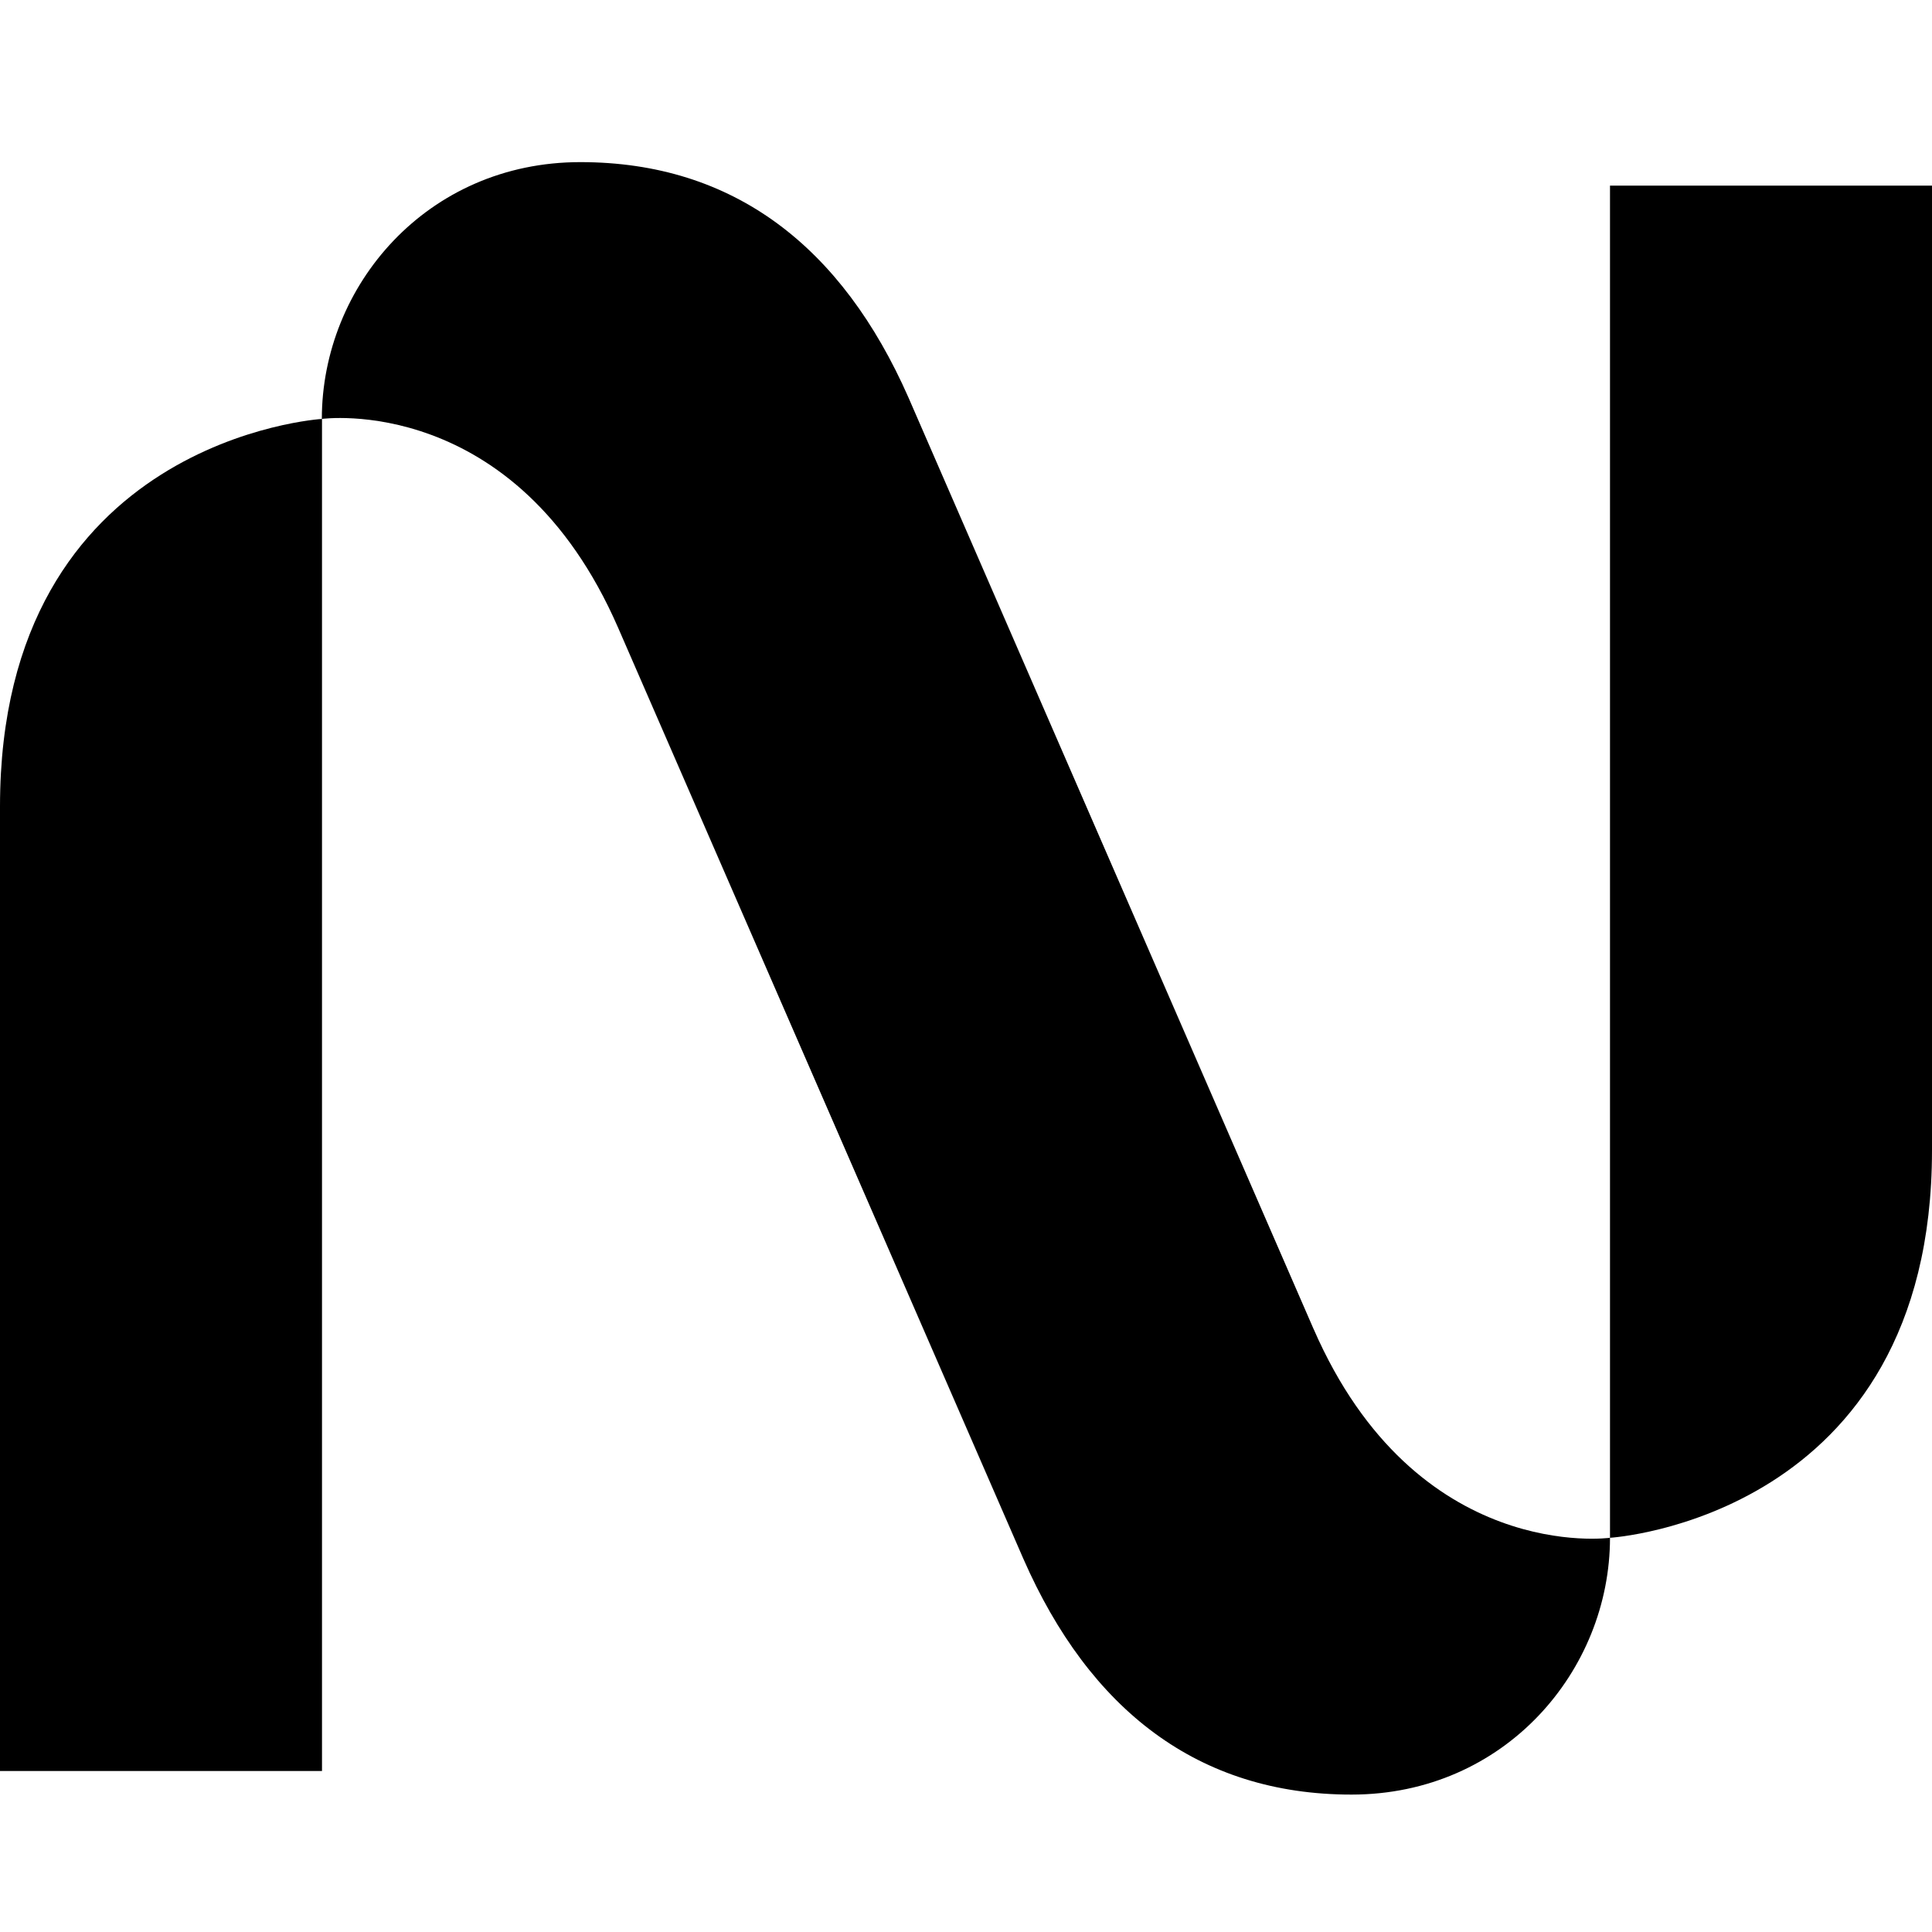
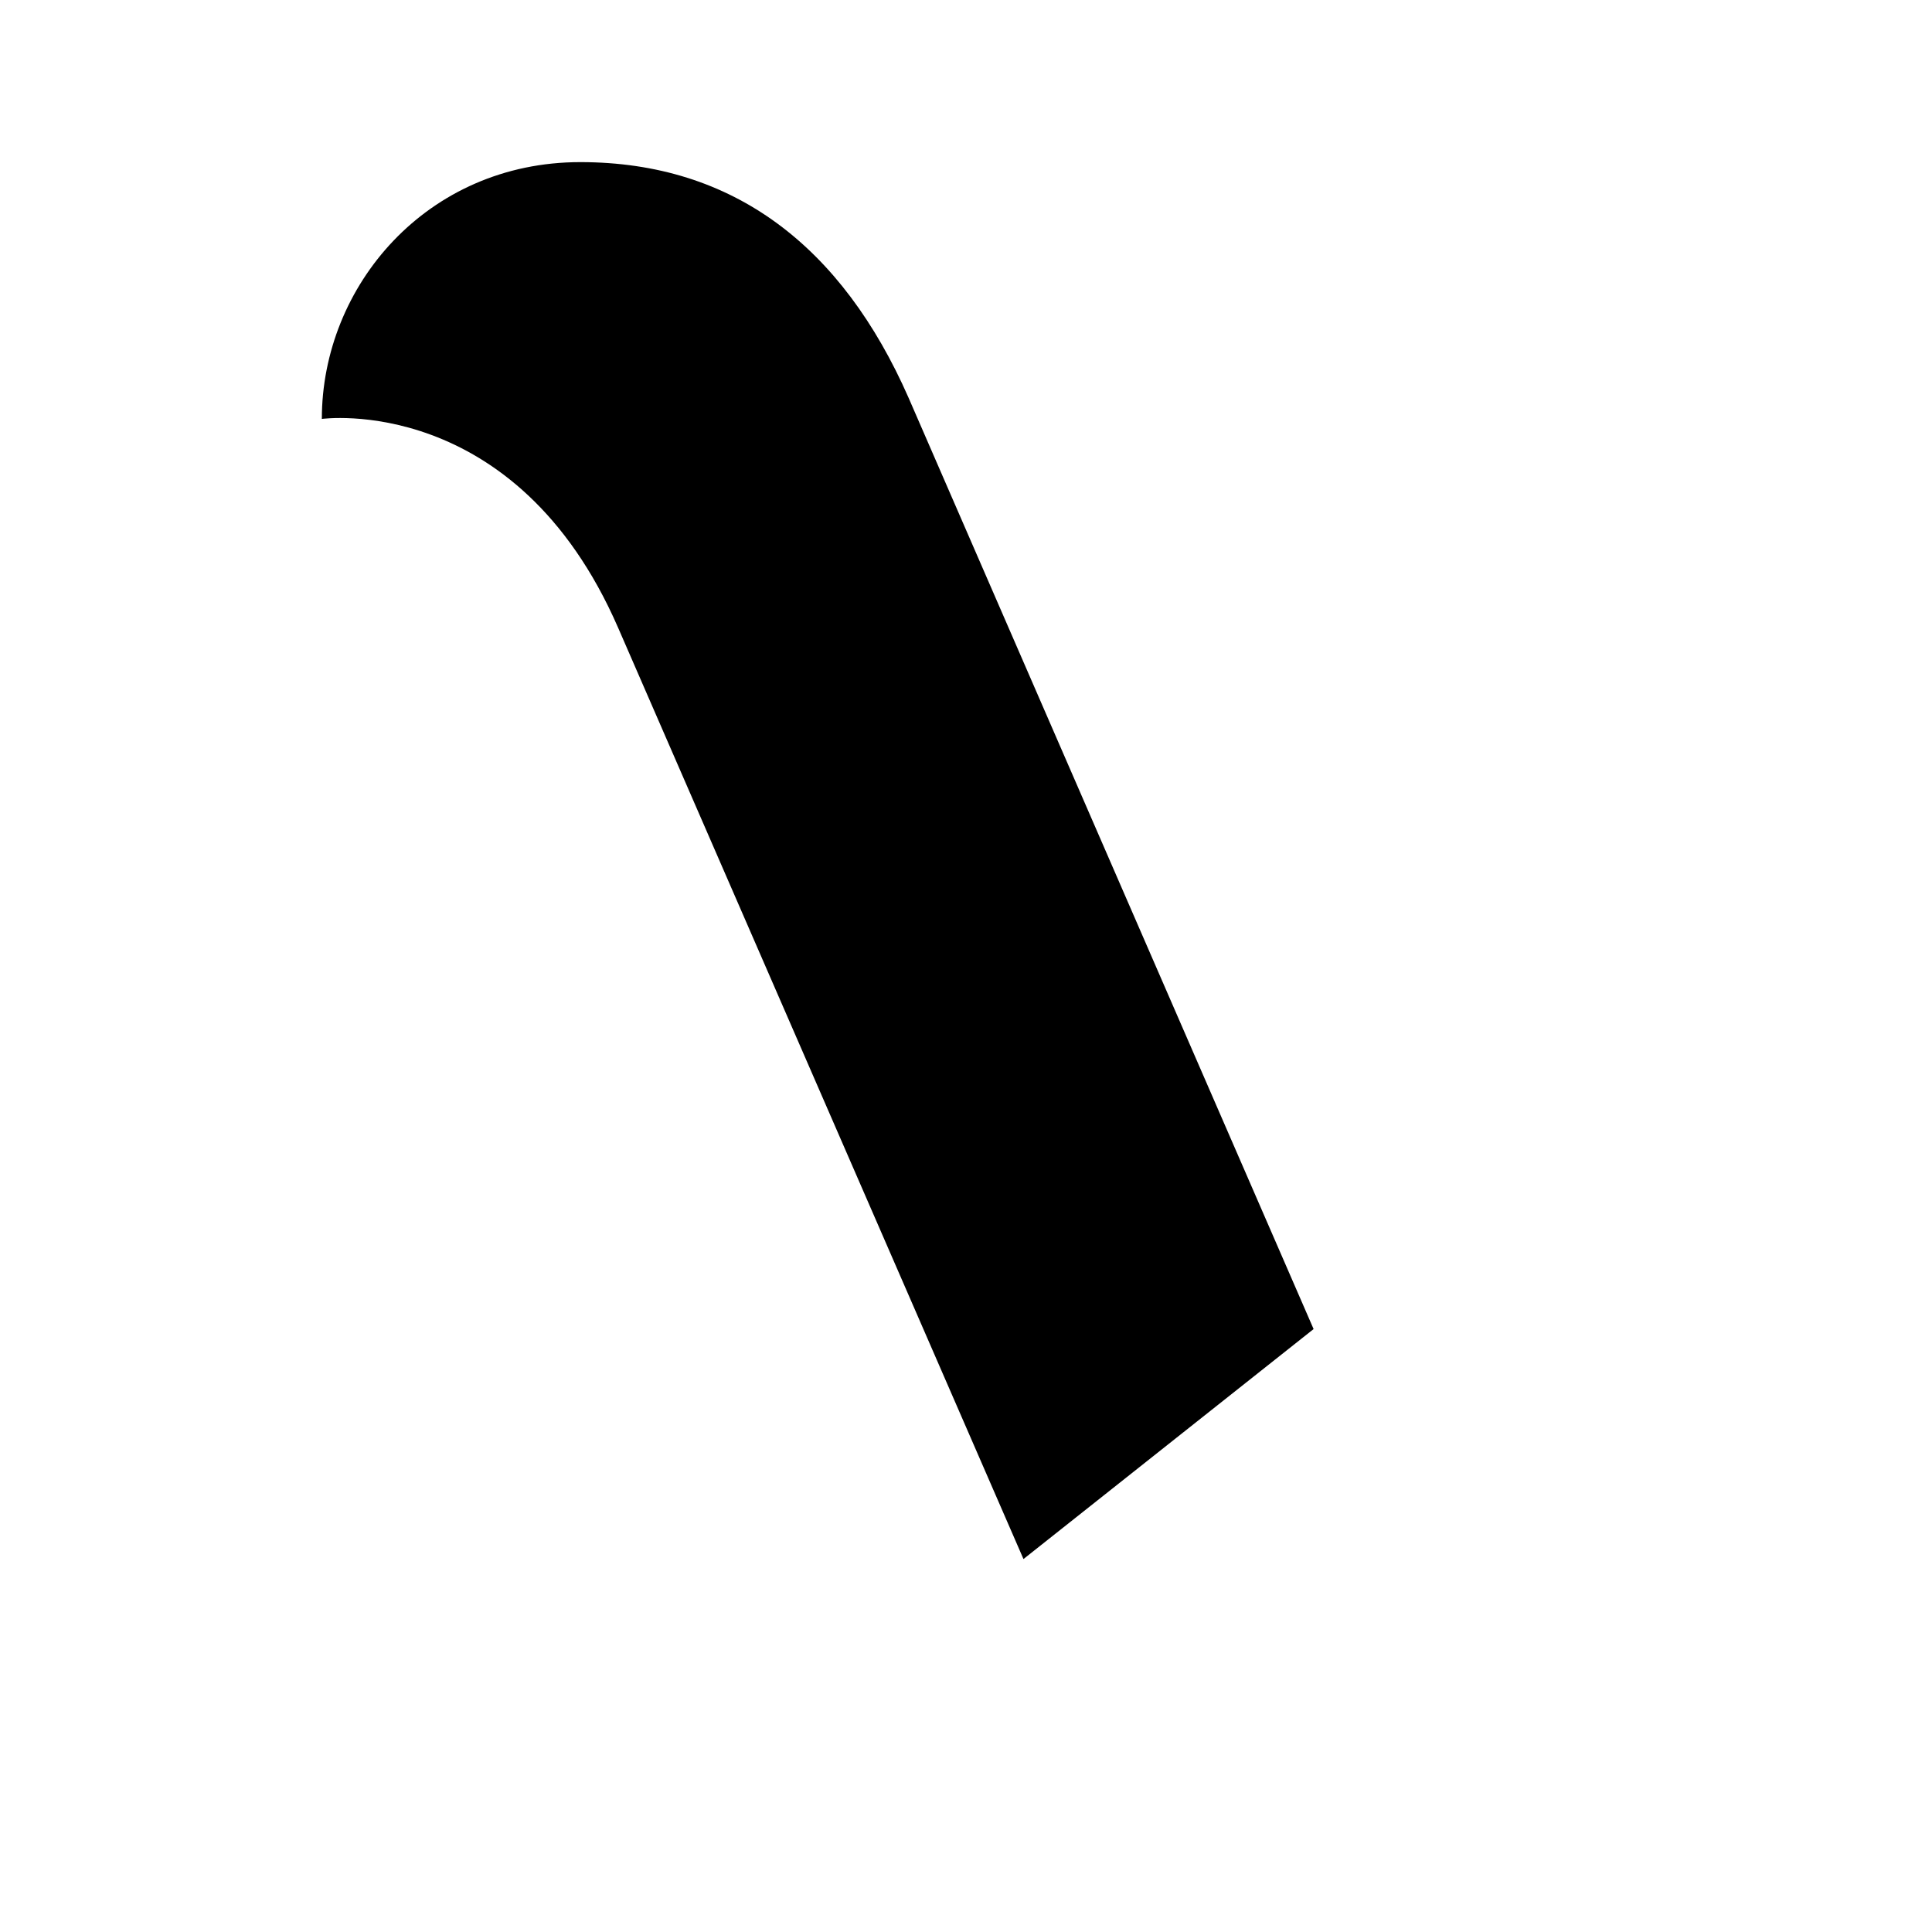
<svg xmlns="http://www.w3.org/2000/svg" fill="currentColor" fill-rule="evenodd" height="1em" style="flex:none;line-height:1" viewBox="0 0 24 24" width="1em">
  <title>Nebius</title>
-   <path d="M20 2.306v16.797s4-.242 4-4.815V2.306h-4zM4 22.001V5.204s-4 .242-4 4.816V22h4z" />
-   <path d="M16.318 16.51L11.286 4.94c-.824-1.872-2.168-2.926-4.077-2.926-1.908 0-3.211 1.54-3.211 3.19 0 0 2.405-.333 3.68 2.593l5.036 11.57c.821 1.87 2.168 2.926 4.075 2.926 1.905 0 3.211-1.541 3.211-3.19 0 0-2.406.333-3.682-2.594z" />
+   <path d="M16.318 16.51L11.286 4.94c-.824-1.872-2.168-2.926-4.077-2.926-1.908 0-3.211 1.54-3.211 3.19 0 0 2.405-.333 3.68 2.593l5.036 11.57z" />
</svg>